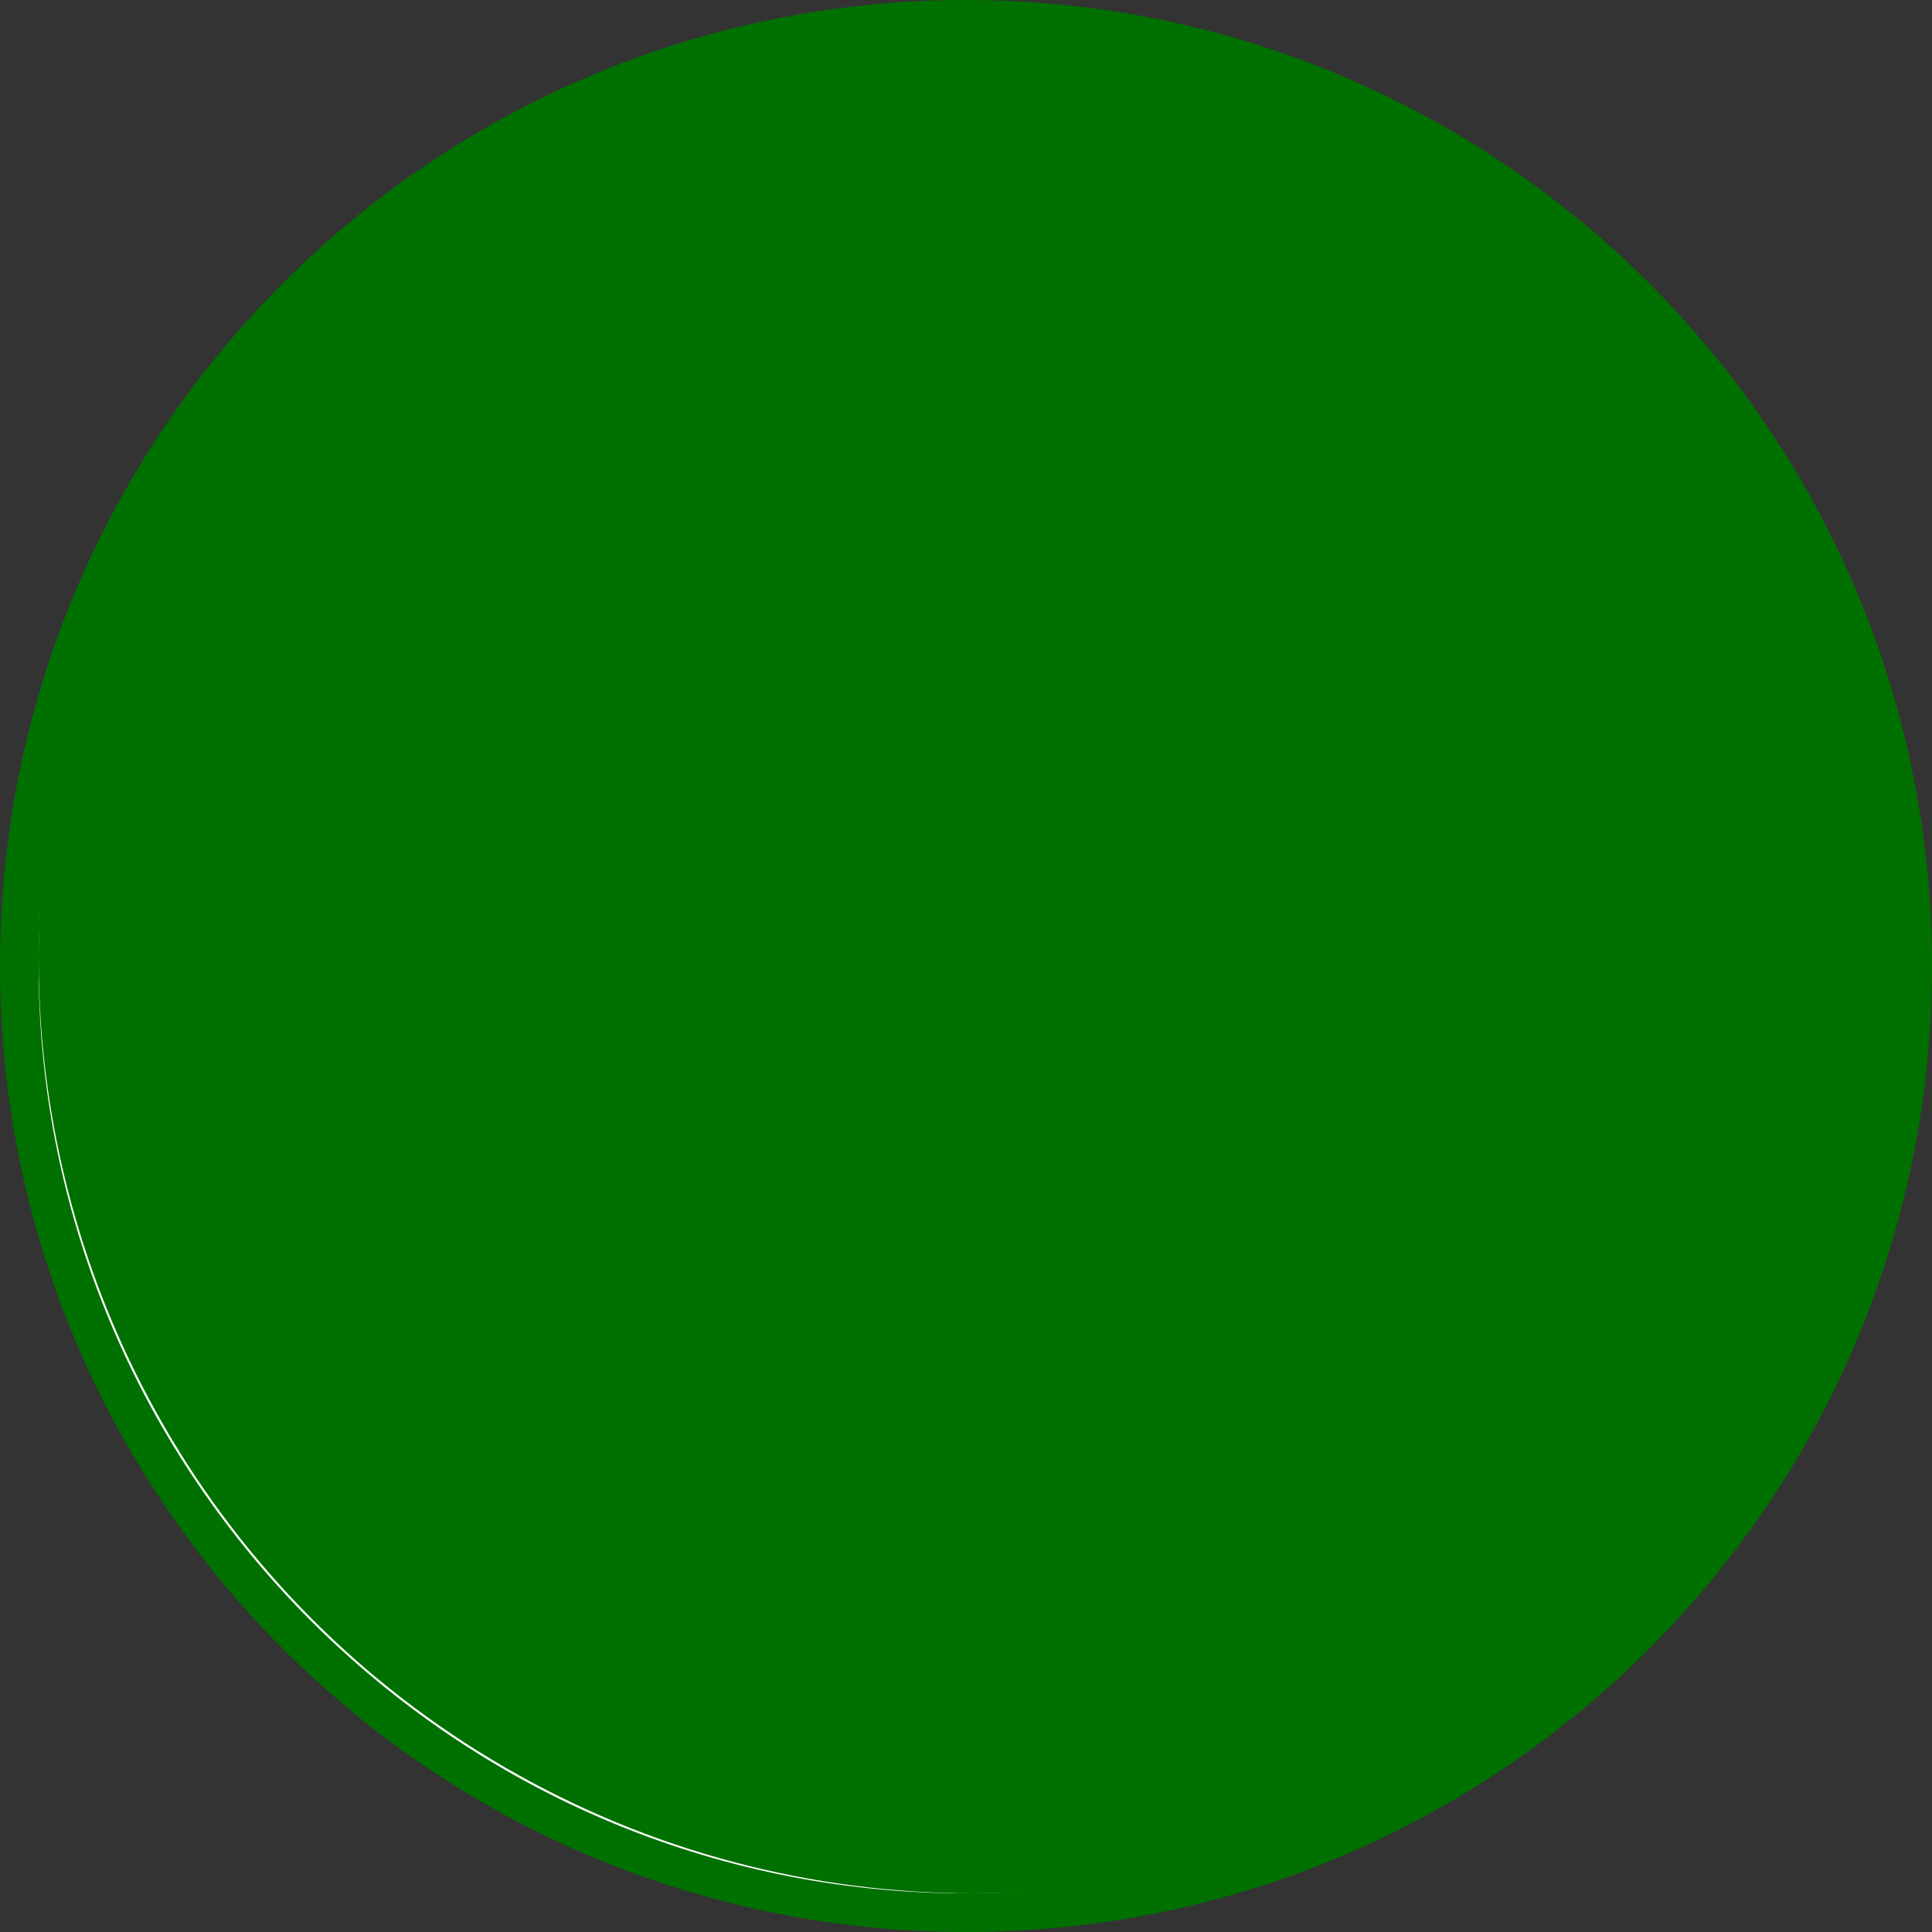
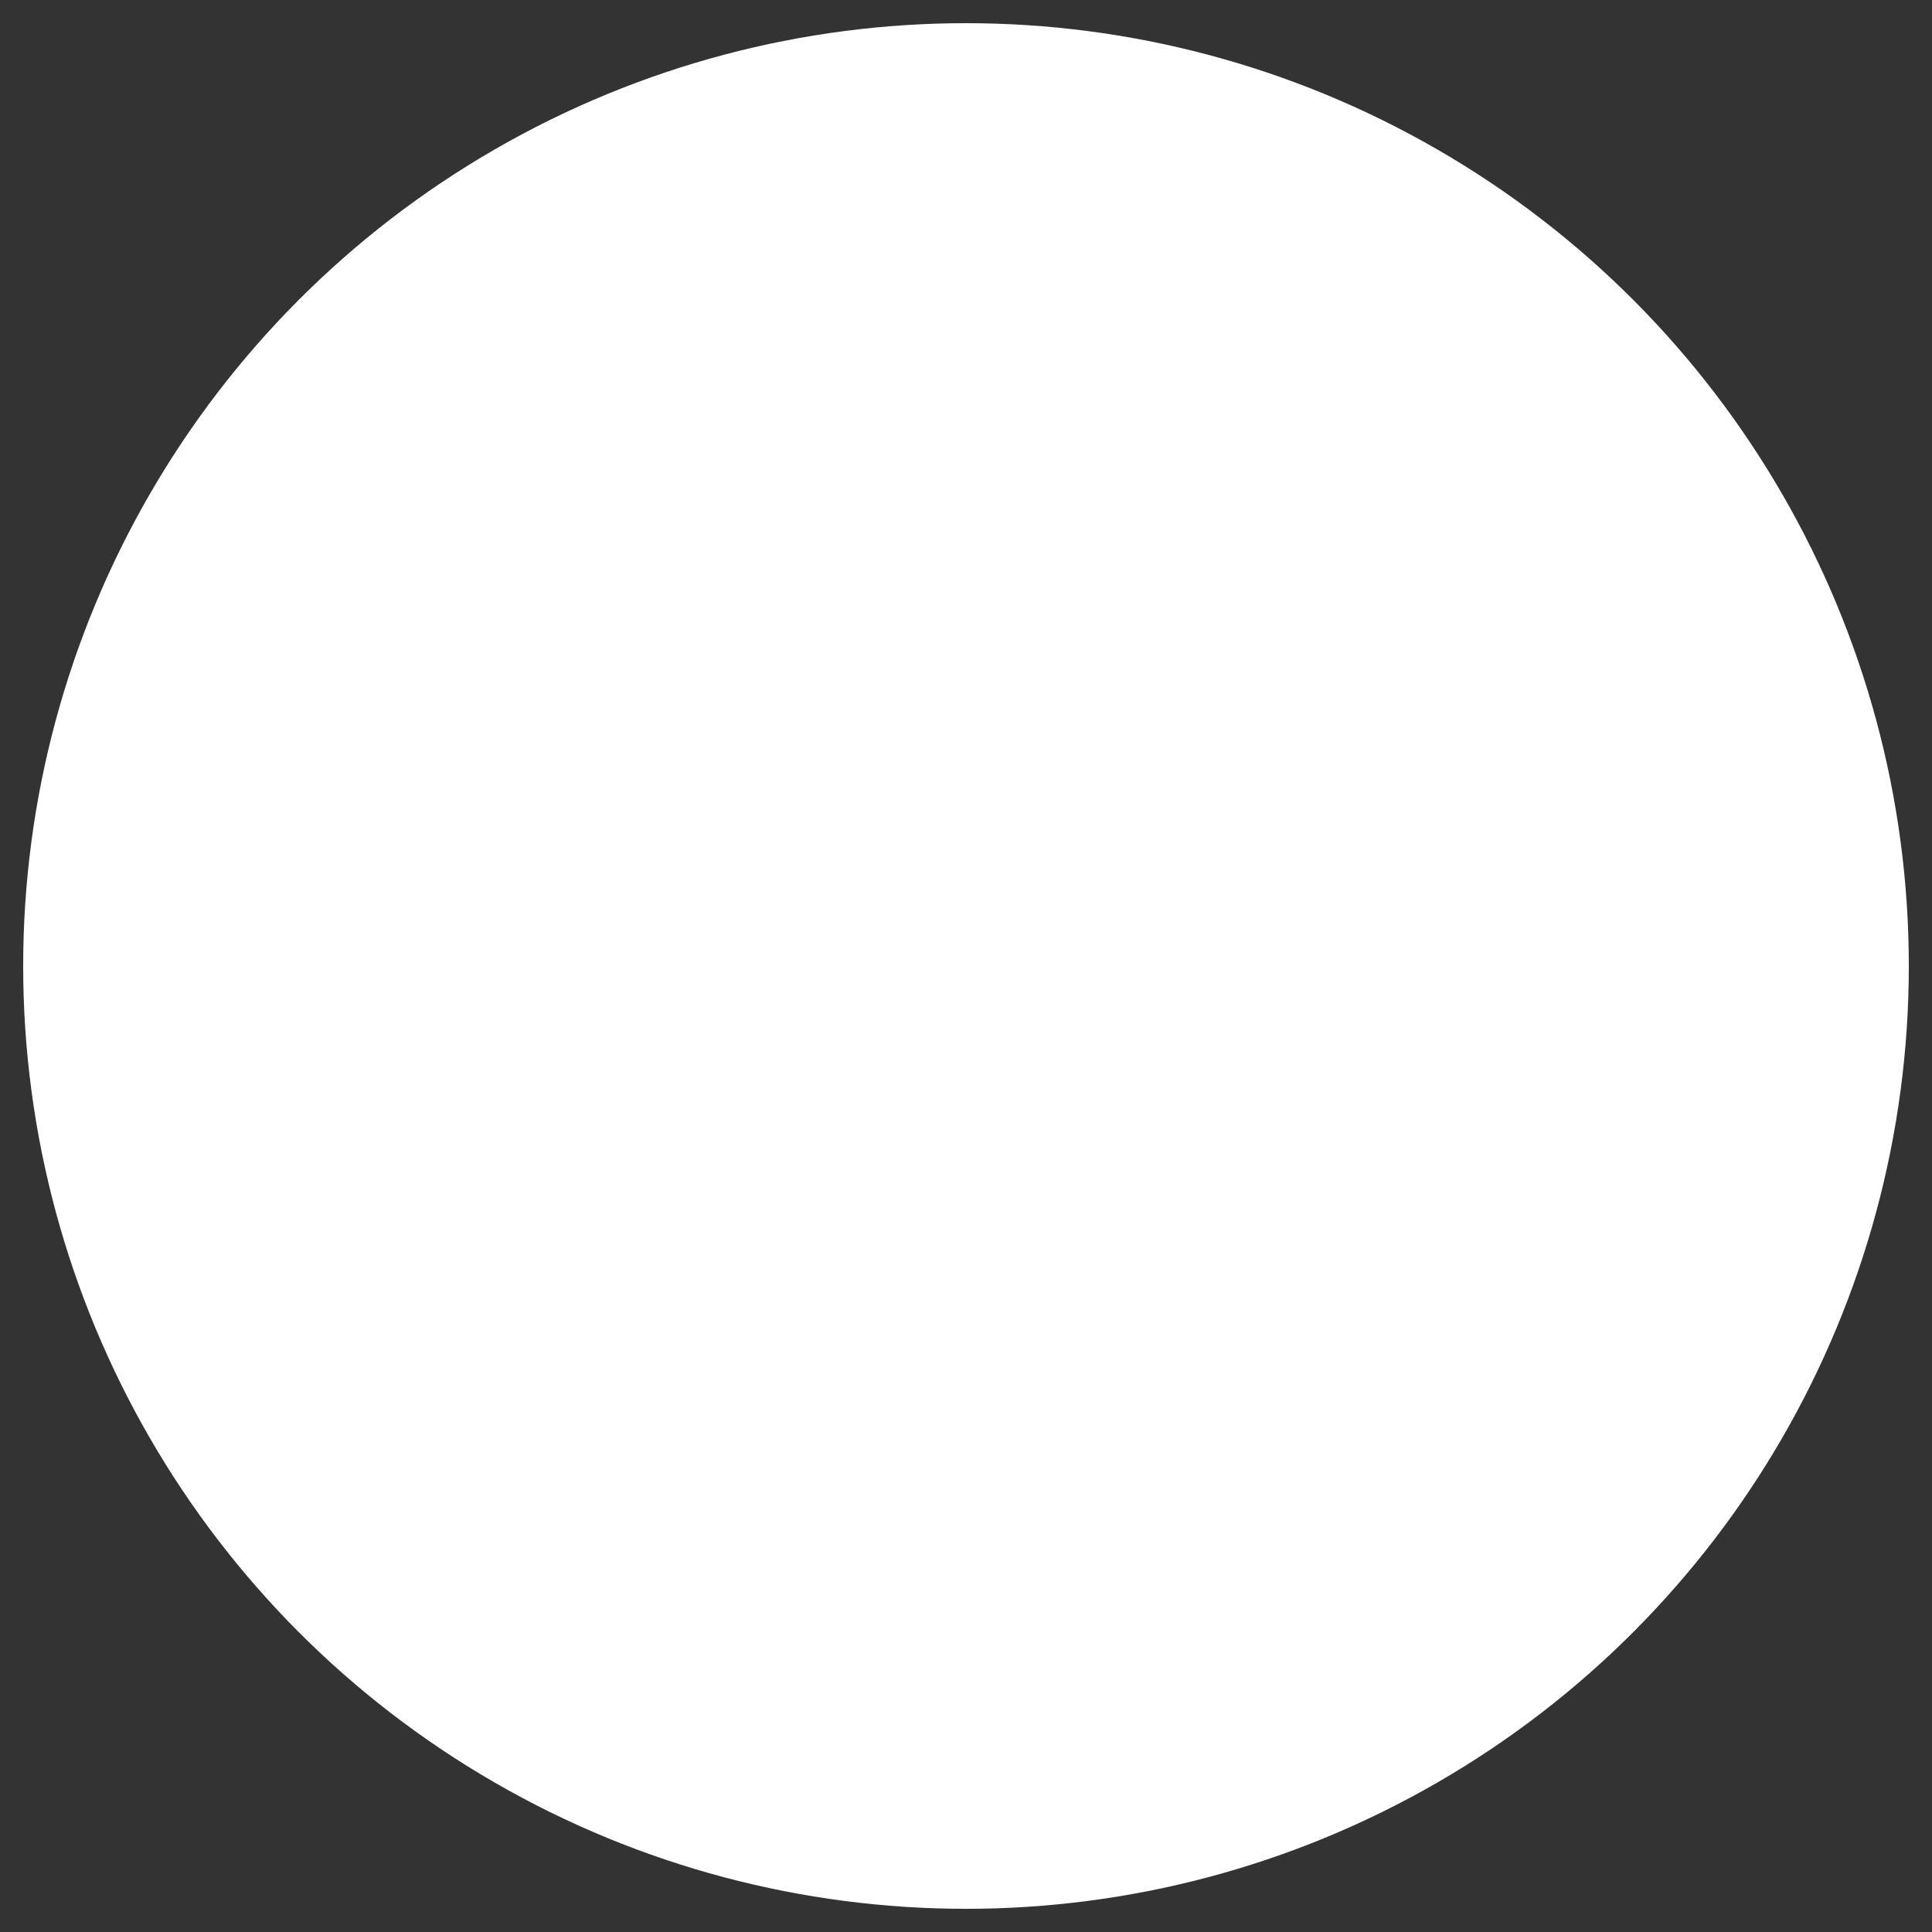
<svg xmlns="http://www.w3.org/2000/svg" id="Layer_1" width="25" height="25" viewBox="0 0 25 25">
  <rect x="0" y="0" width="25" height="25" fill="#333333" stroke="none" />
  <defs>
    <style>.cls-1{fill:#009245;}.cls-2{fill:#fff;}.cls-3{fill:#007000;}</style>
  </defs>
  <circle class="cls-2" cx="12.5" cy="12.5" r="12.2" />
-   <path class="cls-3" d="m12.5.5c6.6,0,12,5.4,12,12s-5.4,12-12,12S.5,19.1.5,12.5,5.9.5,12.5.5m0-.5C5.6,0,0,5.6,0,12.5s5.6,12.5,12.5,12.5,12.5-5.6,12.5-12.5S19.4,0,12.5,0h0Z" />
-   <path class="cls-1" d="m9.9,10.7h.6c.6,0,.9-.2,1.2-.5l3.6-5.2c.2-.3.4-.5.7-.6.3,0,.6-.2.9-.2h3.2l-4.8,6.5c-.2.2-.3.4-.5.6-.2.2-.4.3-.6.4.3.1.5.2.8.4.2.2.4.4.6.7l4.8,7.4h-3.8c-.2,0-.3,0-.4-.1-.1,0-.2-.1-.3-.2,0,0-.2-.2-.2-.3l-3.6-5.6c-.1-.2-.3-.4-.5-.4s-.5-.1-.8-.1h-.9v6.8h-3.7V4.2h3.7v6.5Z" />
-   <circle class="cls-3" cx="12.6" cy="12.4" r="12.1" />
</svg>